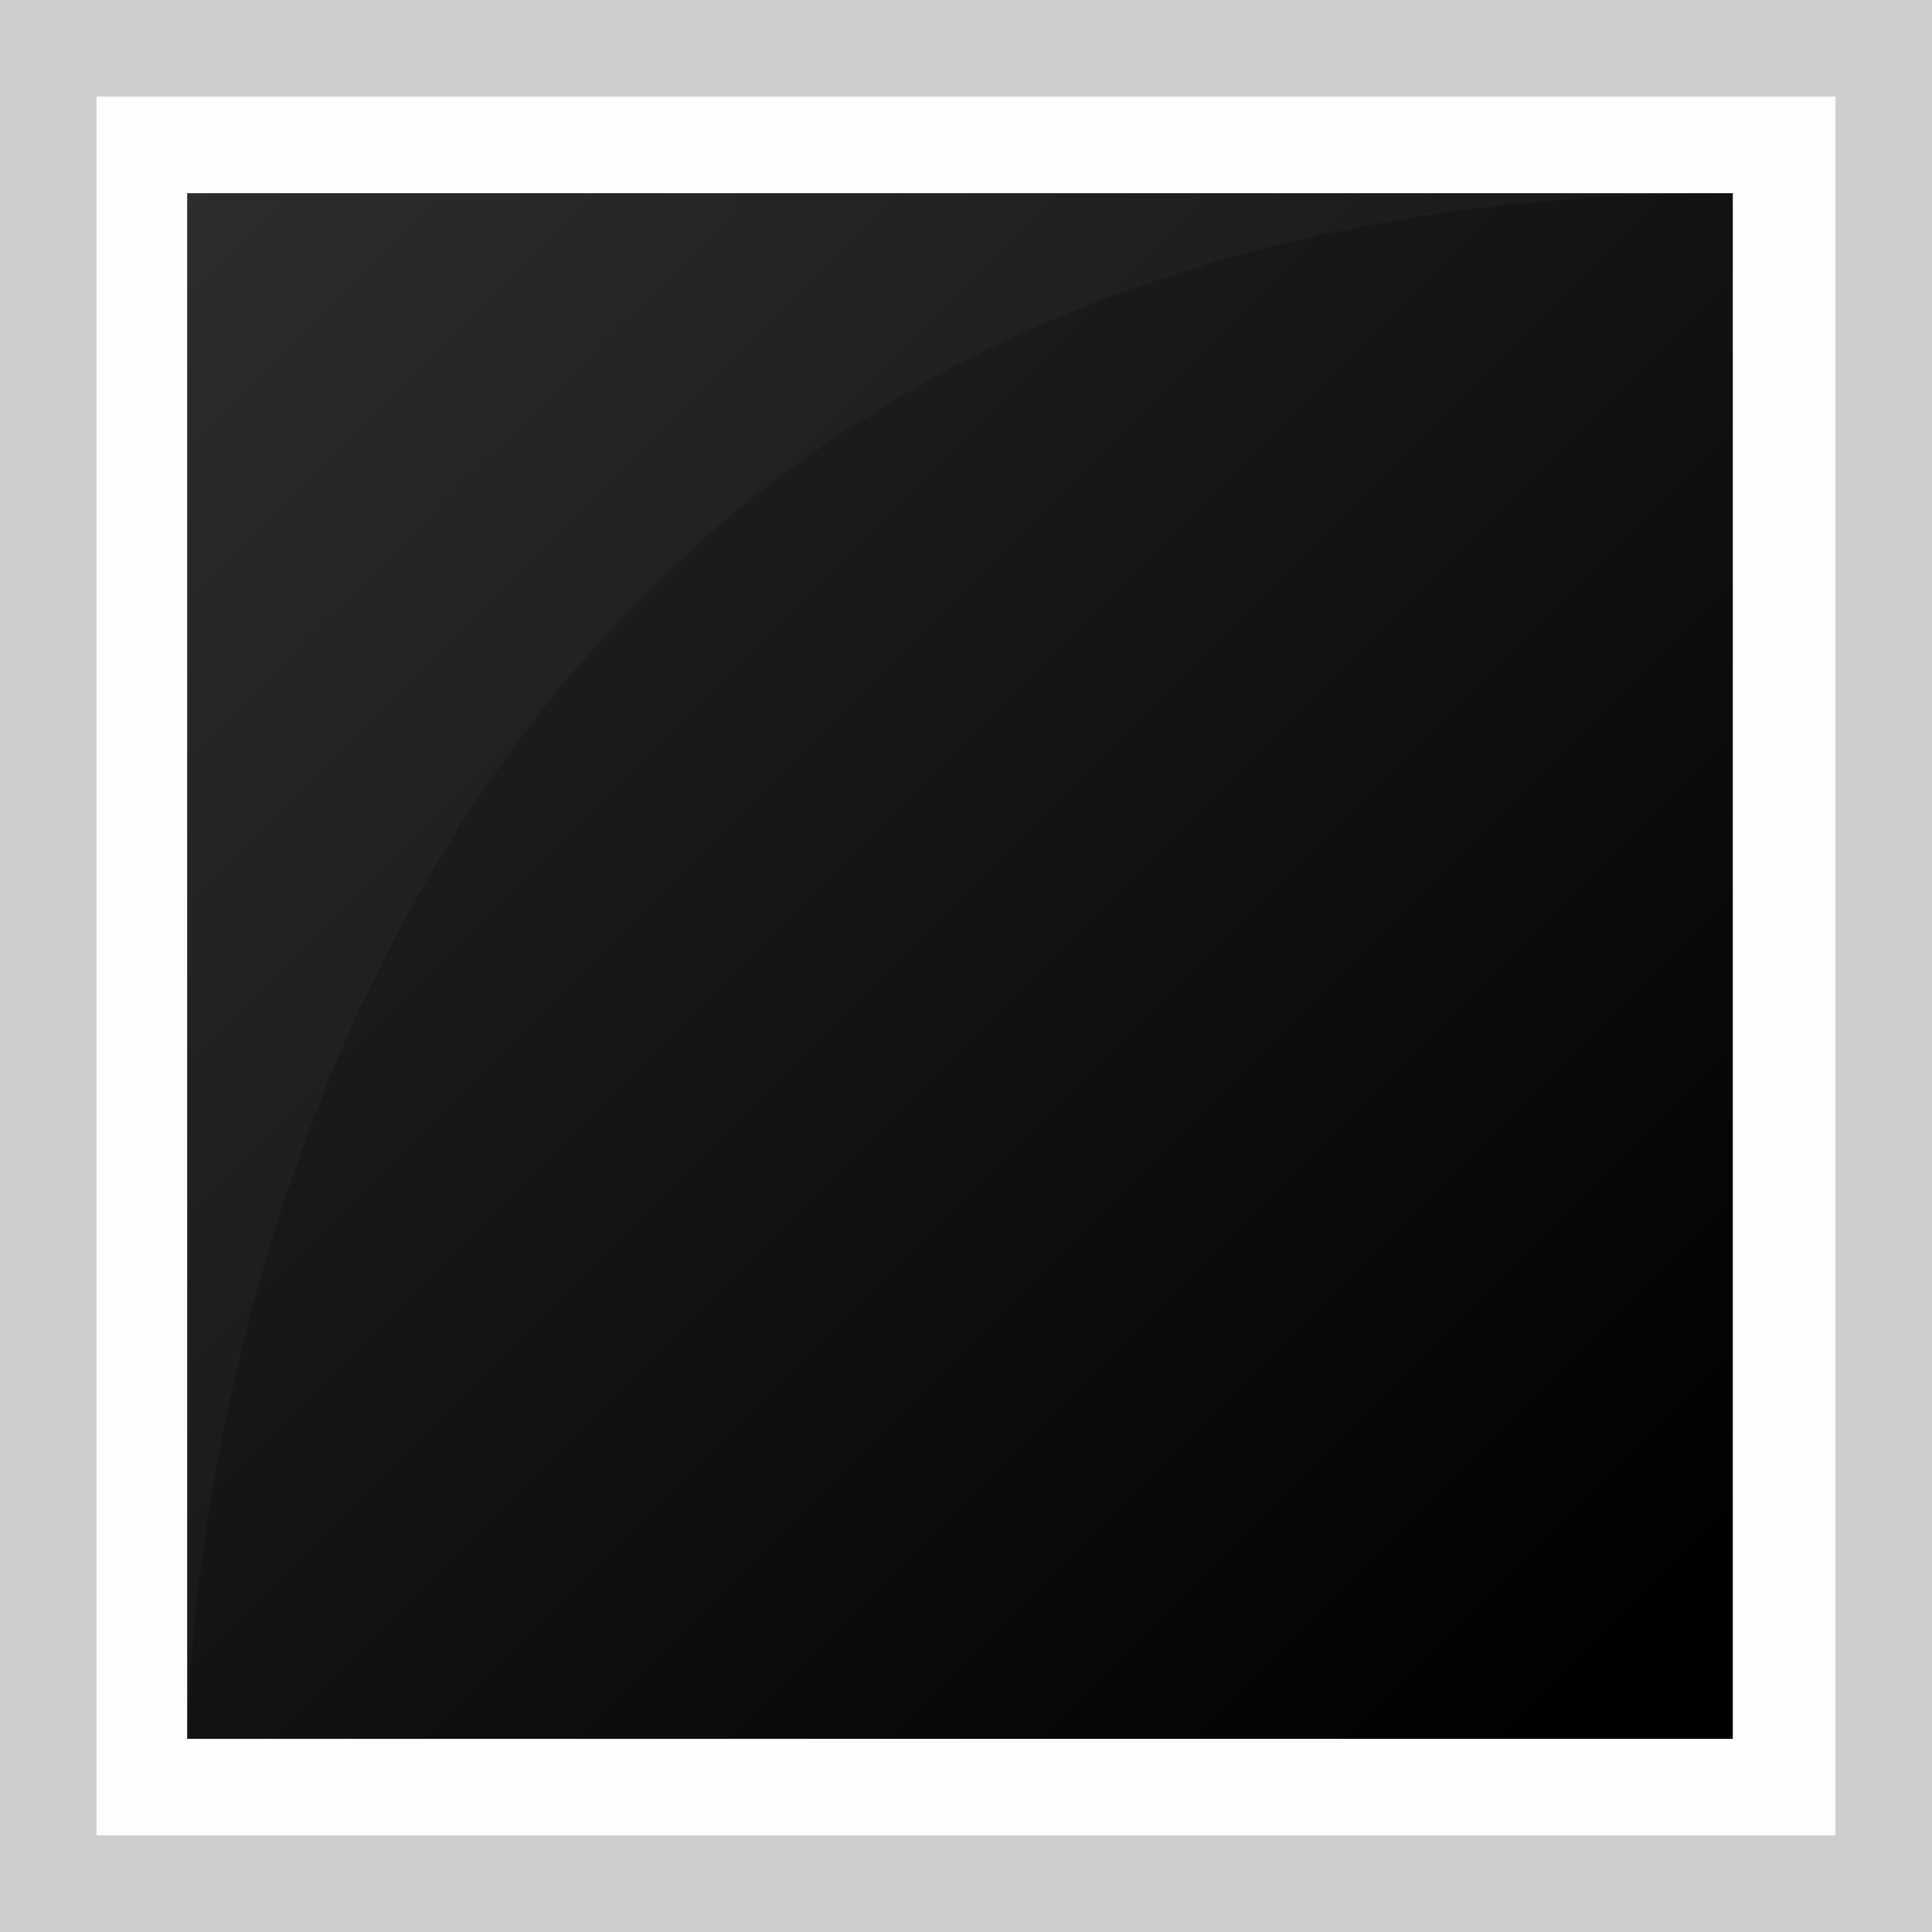
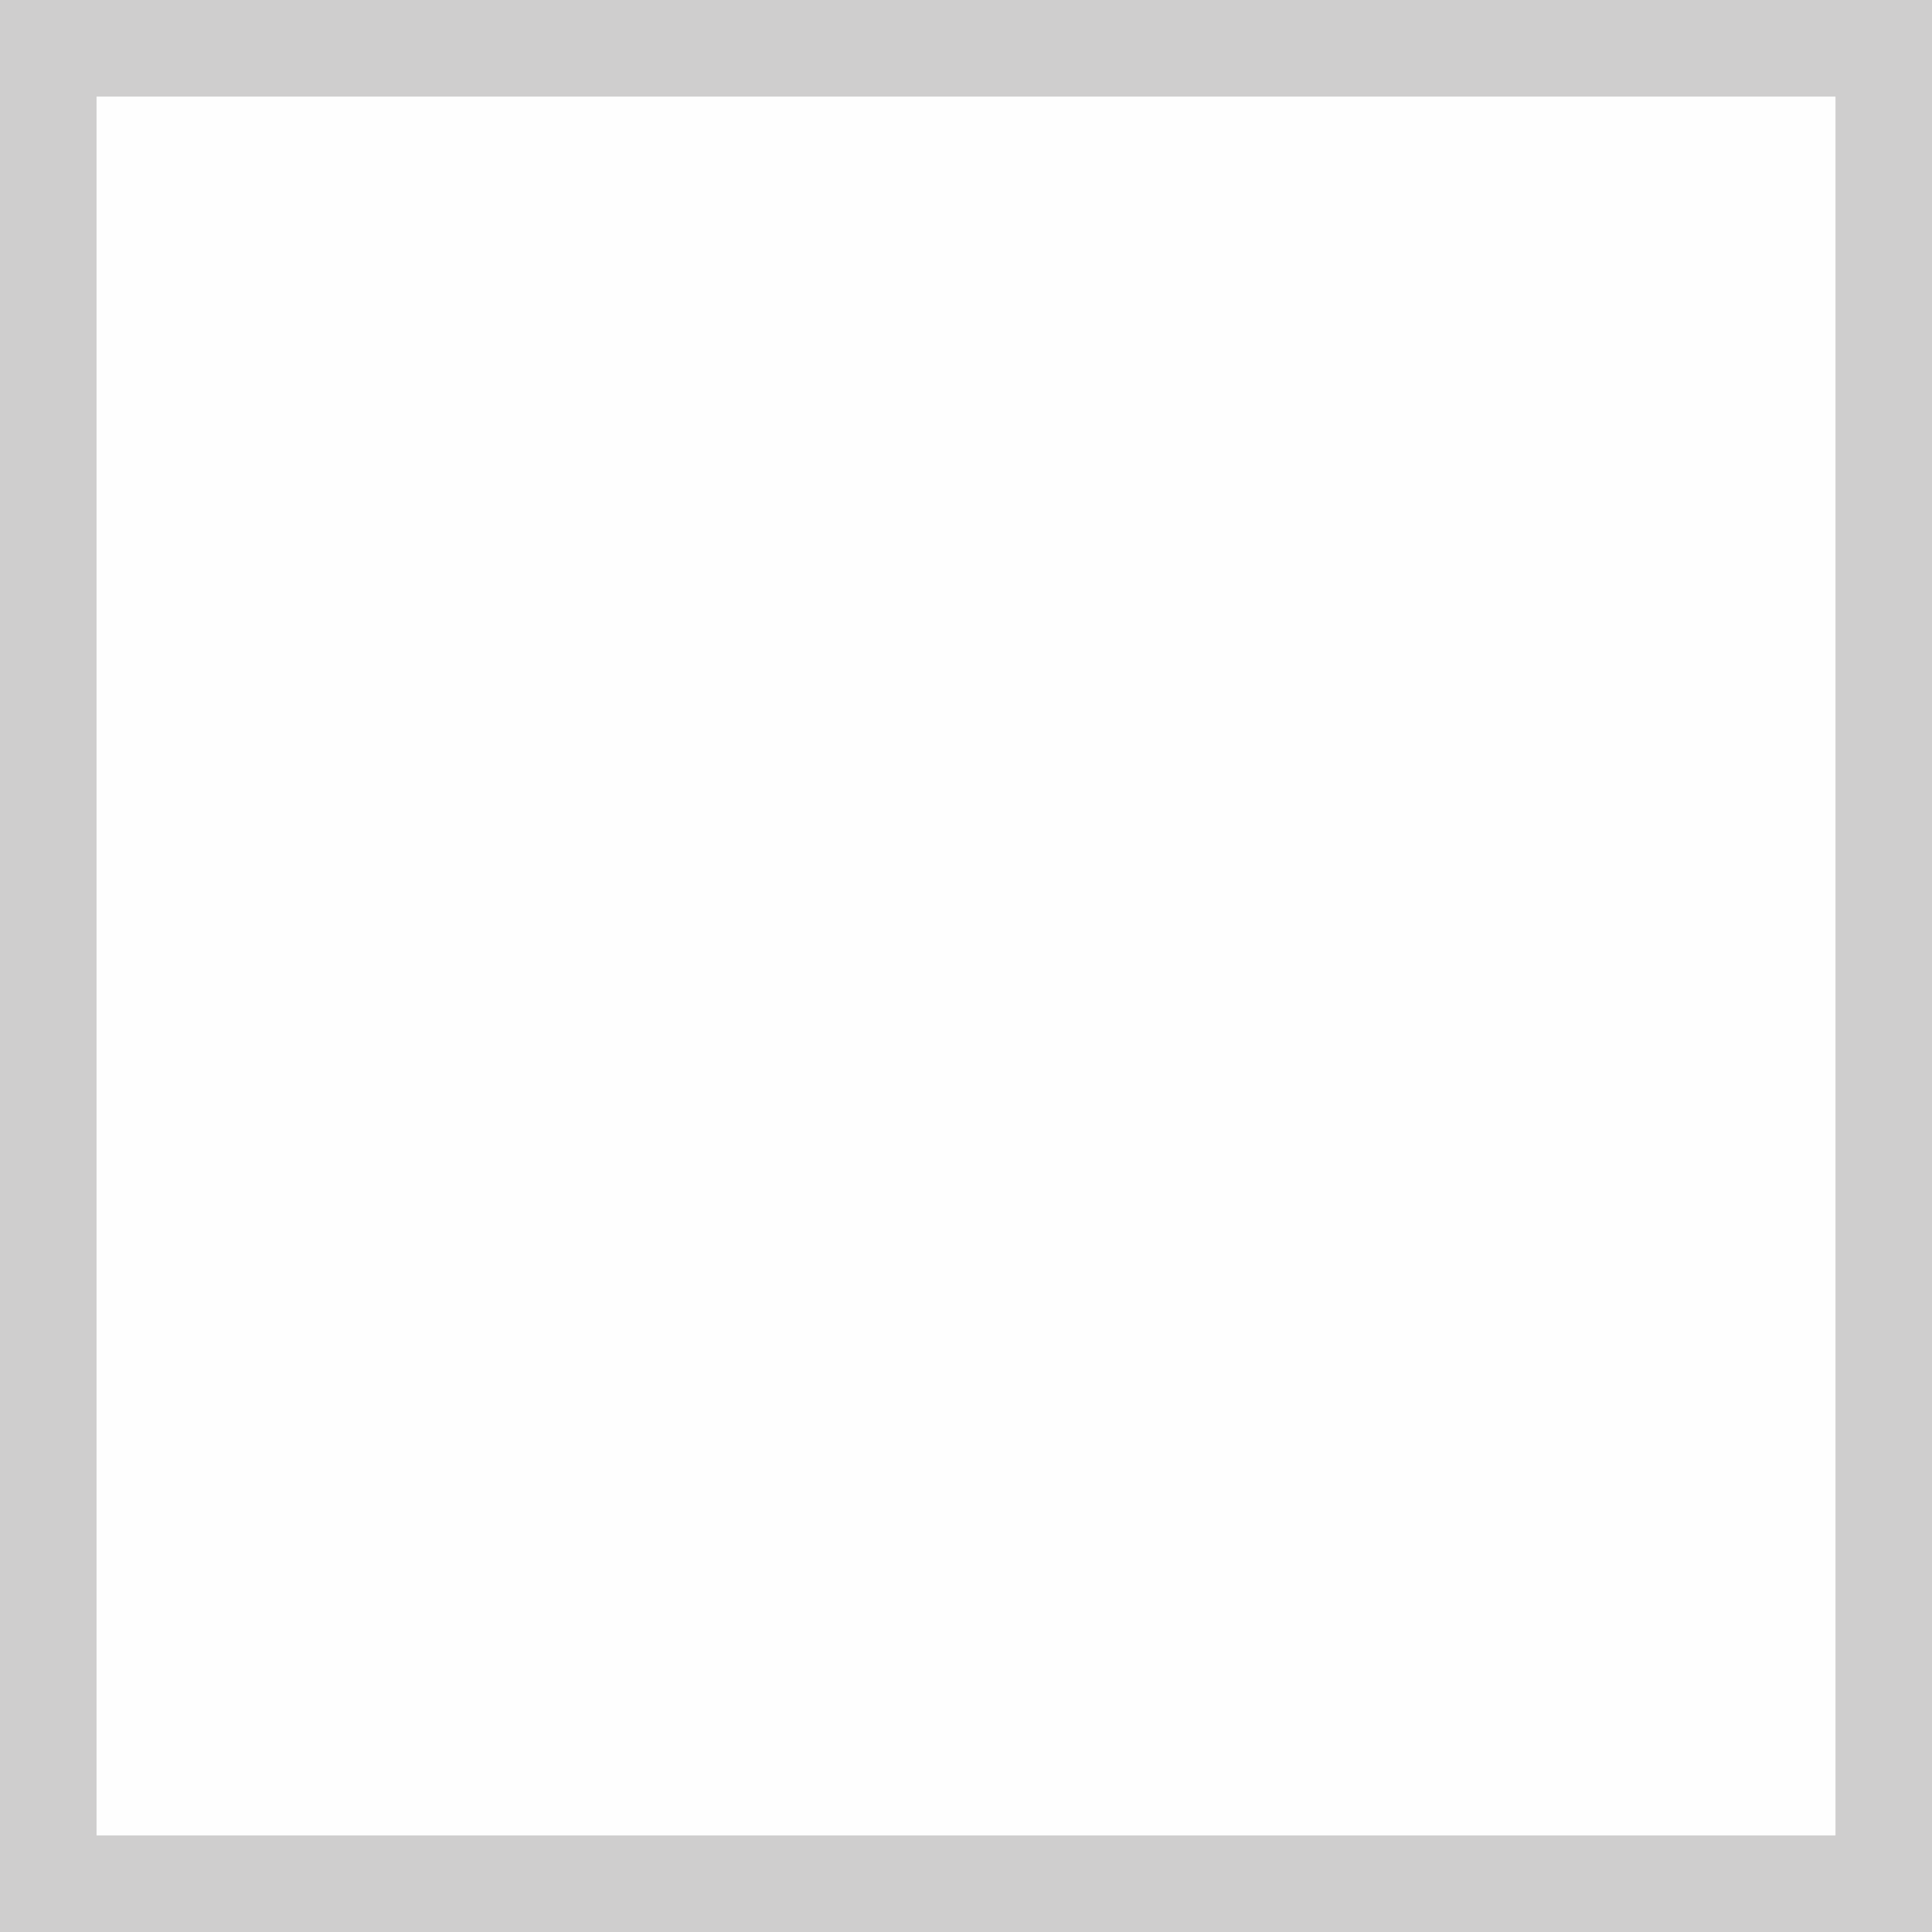
<svg xmlns="http://www.w3.org/2000/svg" xmlns:xlink="http://www.w3.org/1999/xlink" version="1.1" id="Ebene_1" x="0px" y="0px" width="56.69px" height="56.69px" viewBox="0 0 56.69 56.69" enable-background="new 0 0 56.69 56.69" xml:space="preserve">
  <rect x="0" y="0" width="56.69" height="56.69" fill="#333333" stroke="none" />
  <g>
    <g>
      <linearGradient id="SVGID_1_" gradientUnits="userSpaceOnUse" x1="-0.003" y1="56.504" x2="-0.003" y2="56.504" gradientTransform="matrix(45.364 45.364 45.364 -45.364 -2580.244 2591.722)">
        <stop offset="0" style="stop-color:#DAD9D0" />
        <stop offset="1" style="stop-color:#878575" />
      </linearGradient>
      <path fill="url(#SVGID_1_)" d="M-17.186,28.346" />
      <linearGradient id="SVGID_2_" gradientUnits="userSpaceOnUse" x1="0.997" y1="56.504" x2="0.997" y2="56.504" gradientTransform="matrix(45.364 45.364 45.364 -45.364 -2580.244 2591.722)">
        <stop offset="0" style="stop-color:#DAD9D0" />
        <stop offset="1" style="stop-color:#878575" />
      </linearGradient>
      <path fill="url(#SVGID_2_)" d="M28.169,73.699" />
    </g>
  </g>
  <g>
    <rect x="-0.001" y="-0.001" fill="#CFCECE" width="56.694" height="56.692" />
    <rect x="2.833" y="2.833" fill="#FEFEFE" width="51.025" height="51.024" />
    <g>
      <defs>
-         <rect id="SVGID_3_" x="5.492" y="5.669" width="45.353" height="45.354" />
-       </defs>
+         </defs>
      <clipPath id="SVGID_4_">
        <use xlink:href="#SVGID_3_" overflow="visible" />
      </clipPath>
      <linearGradient id="SVGID_5_" gradientUnits="userSpaceOnUse" x1="-0.003" y1="57.002" x2="0.997" y2="57.002" gradientTransform="matrix(44.665 44.665 44.665 -44.665 -2541.059 2551.046)">
        <stop offset="0" style="stop-color:#282727" />
        <stop offset="1" style="stop-color:#000000" />
      </linearGradient>
      <polygon clip-path="url(#SVGID_4_)" fill="url(#SVGID_5_)" points="28.169,-17.008 73.522,28.345 28.169,73.699 -17.186,28.345       " />
    </g>
    <g>
      <g opacity="0.03">
        <g>
          <path fill="#FFFFFF" d="M5.492,5.668v45.354c0,0,0-45.354,45.353-45.354H5.492z" />
        </g>
      </g>
    </g>
  </g>
</svg>